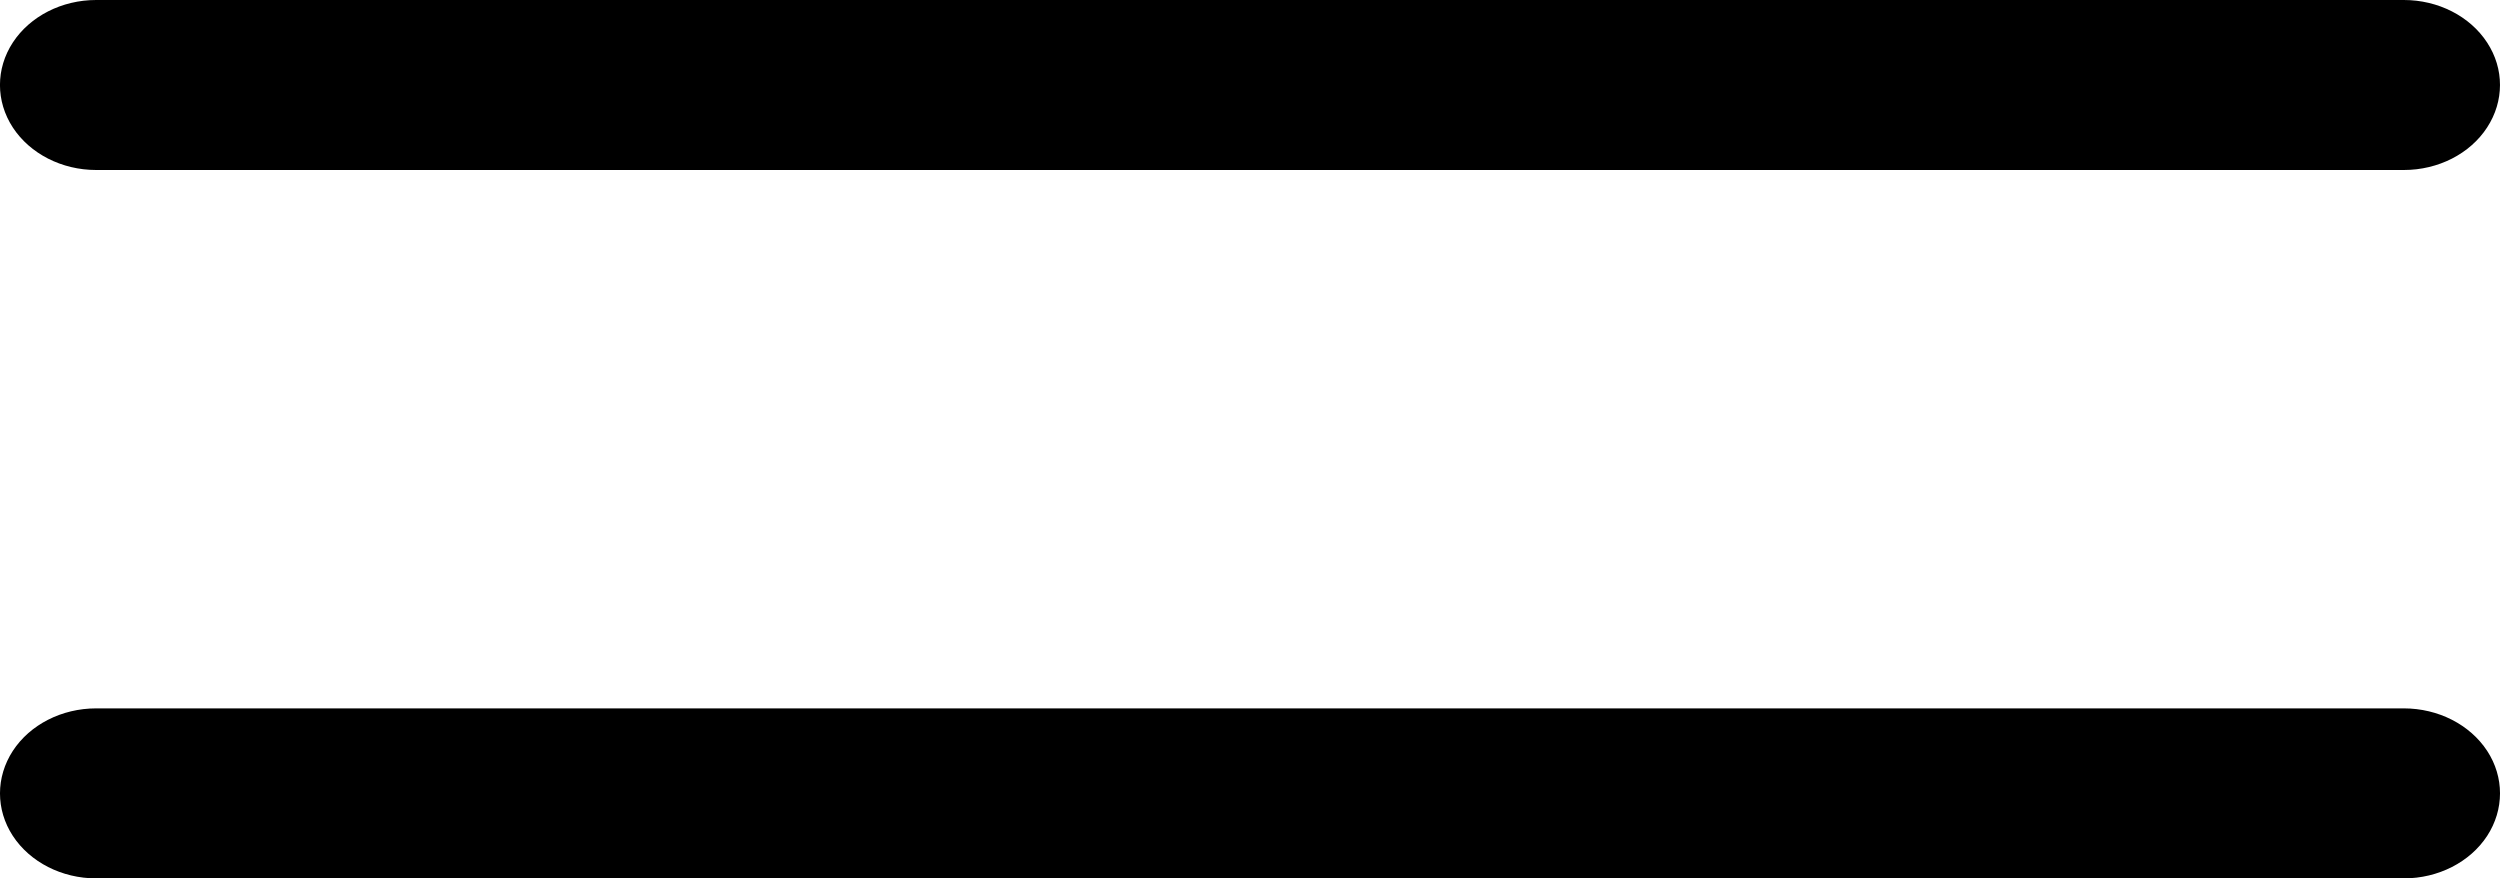
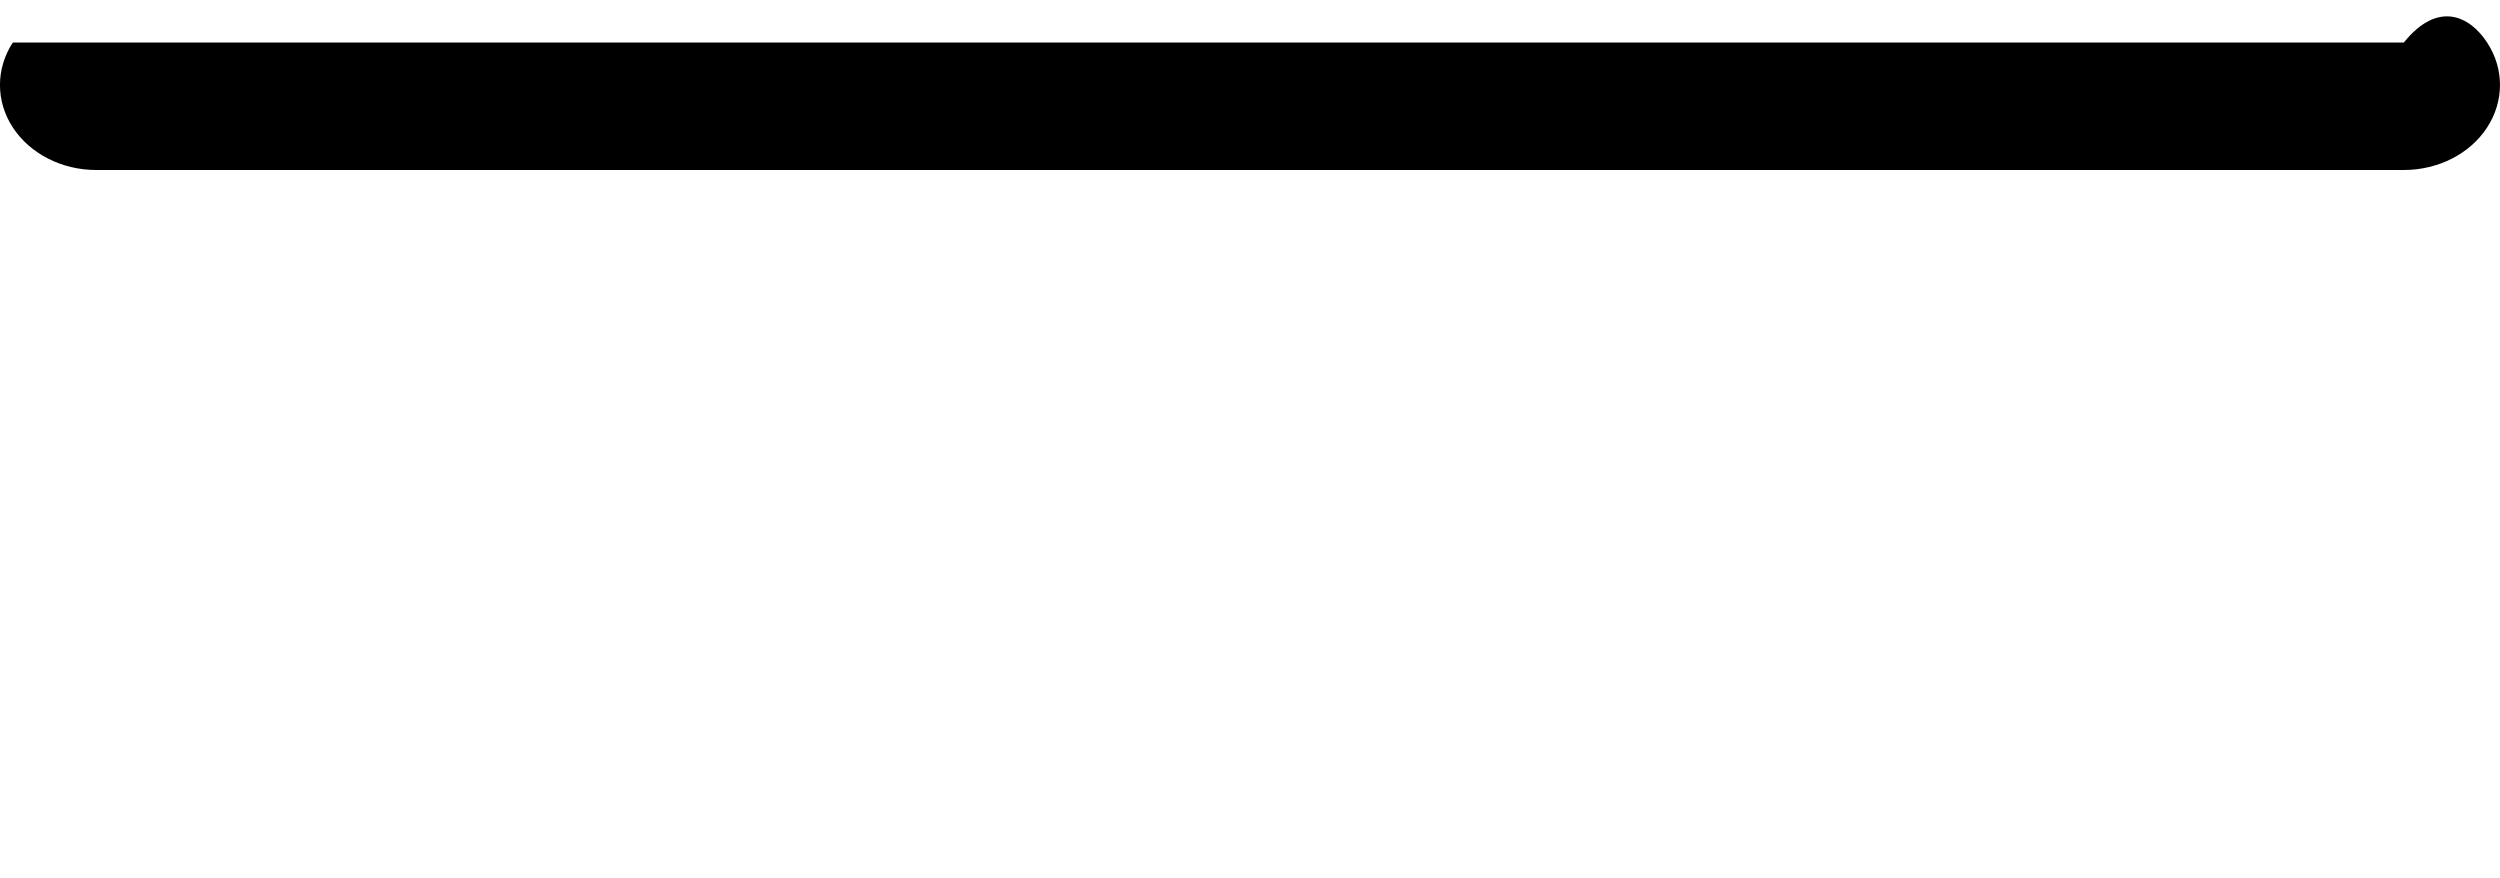
<svg xmlns="http://www.w3.org/2000/svg" width="37" height="13" viewBox="0 0 37 13" fill="none">
-   <path d="M35.577 2.516H1.423C0.915 2.516 0.445 2.276 0.19 1.887C-0.064 1.498 -0.064 1.018 0.19 0.629C0.445 0.24 0.915 0 1.423 0H35.577C36.085 0 36.555 0.24 36.809 0.629C37.064 1.018 37.063 1.498 36.809 1.887C36.556 2.276 36.086 2.516 35.577 2.516Z" fill="black" />
-   <path d="M35.577 13H1.423C0.915 13 0.445 12.76 0.19 12.371C-0.064 11.982 -0.063 11.502 0.19 11.113C0.444 10.724 0.914 10.484 1.423 10.484H35.577C36.085 10.484 36.555 10.724 36.81 11.113C37.064 11.502 37.063 11.982 36.81 12.371C36.556 12.76 36.086 13 35.577 13Z" fill="black" />
+   <path d="M35.577 2.516H1.423C0.915 2.516 0.445 2.276 0.19 1.887C-0.064 1.498 -0.064 1.018 0.19 0.629H35.577C36.085 0 36.555 0.24 36.809 0.629C37.064 1.018 37.063 1.498 36.809 1.887C36.556 2.276 36.086 2.516 35.577 2.516Z" fill="black" />
</svg>